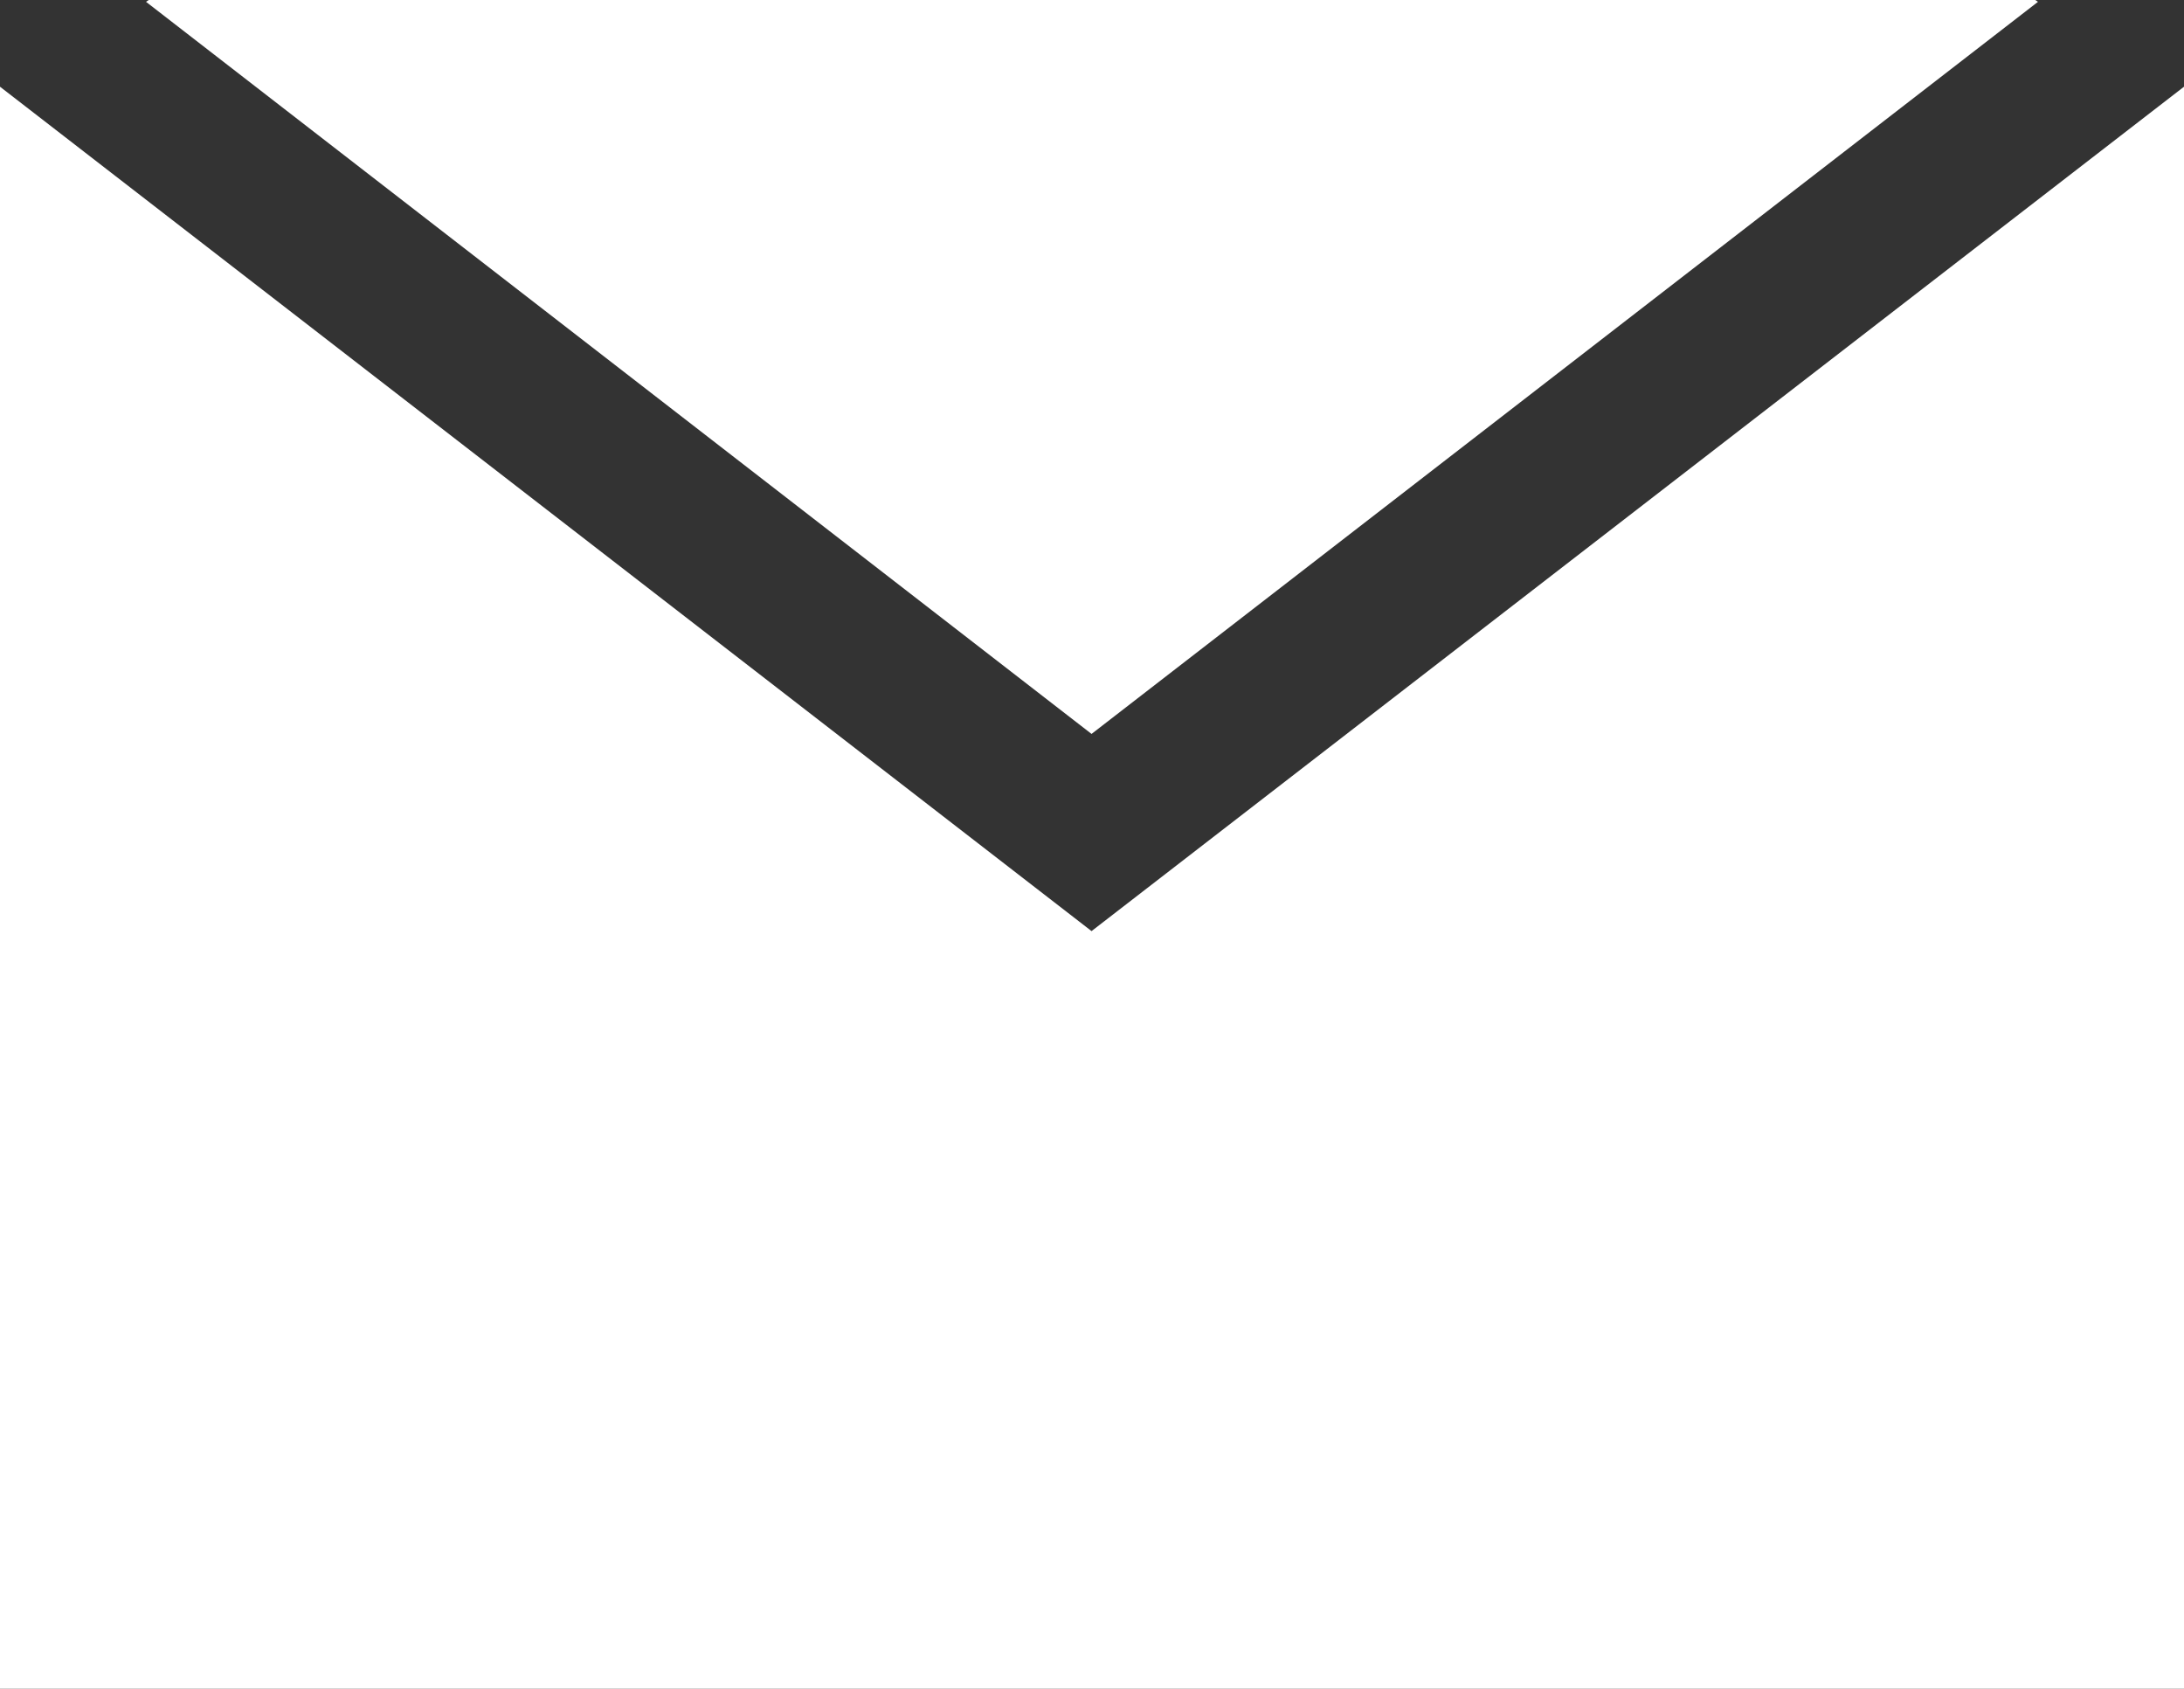
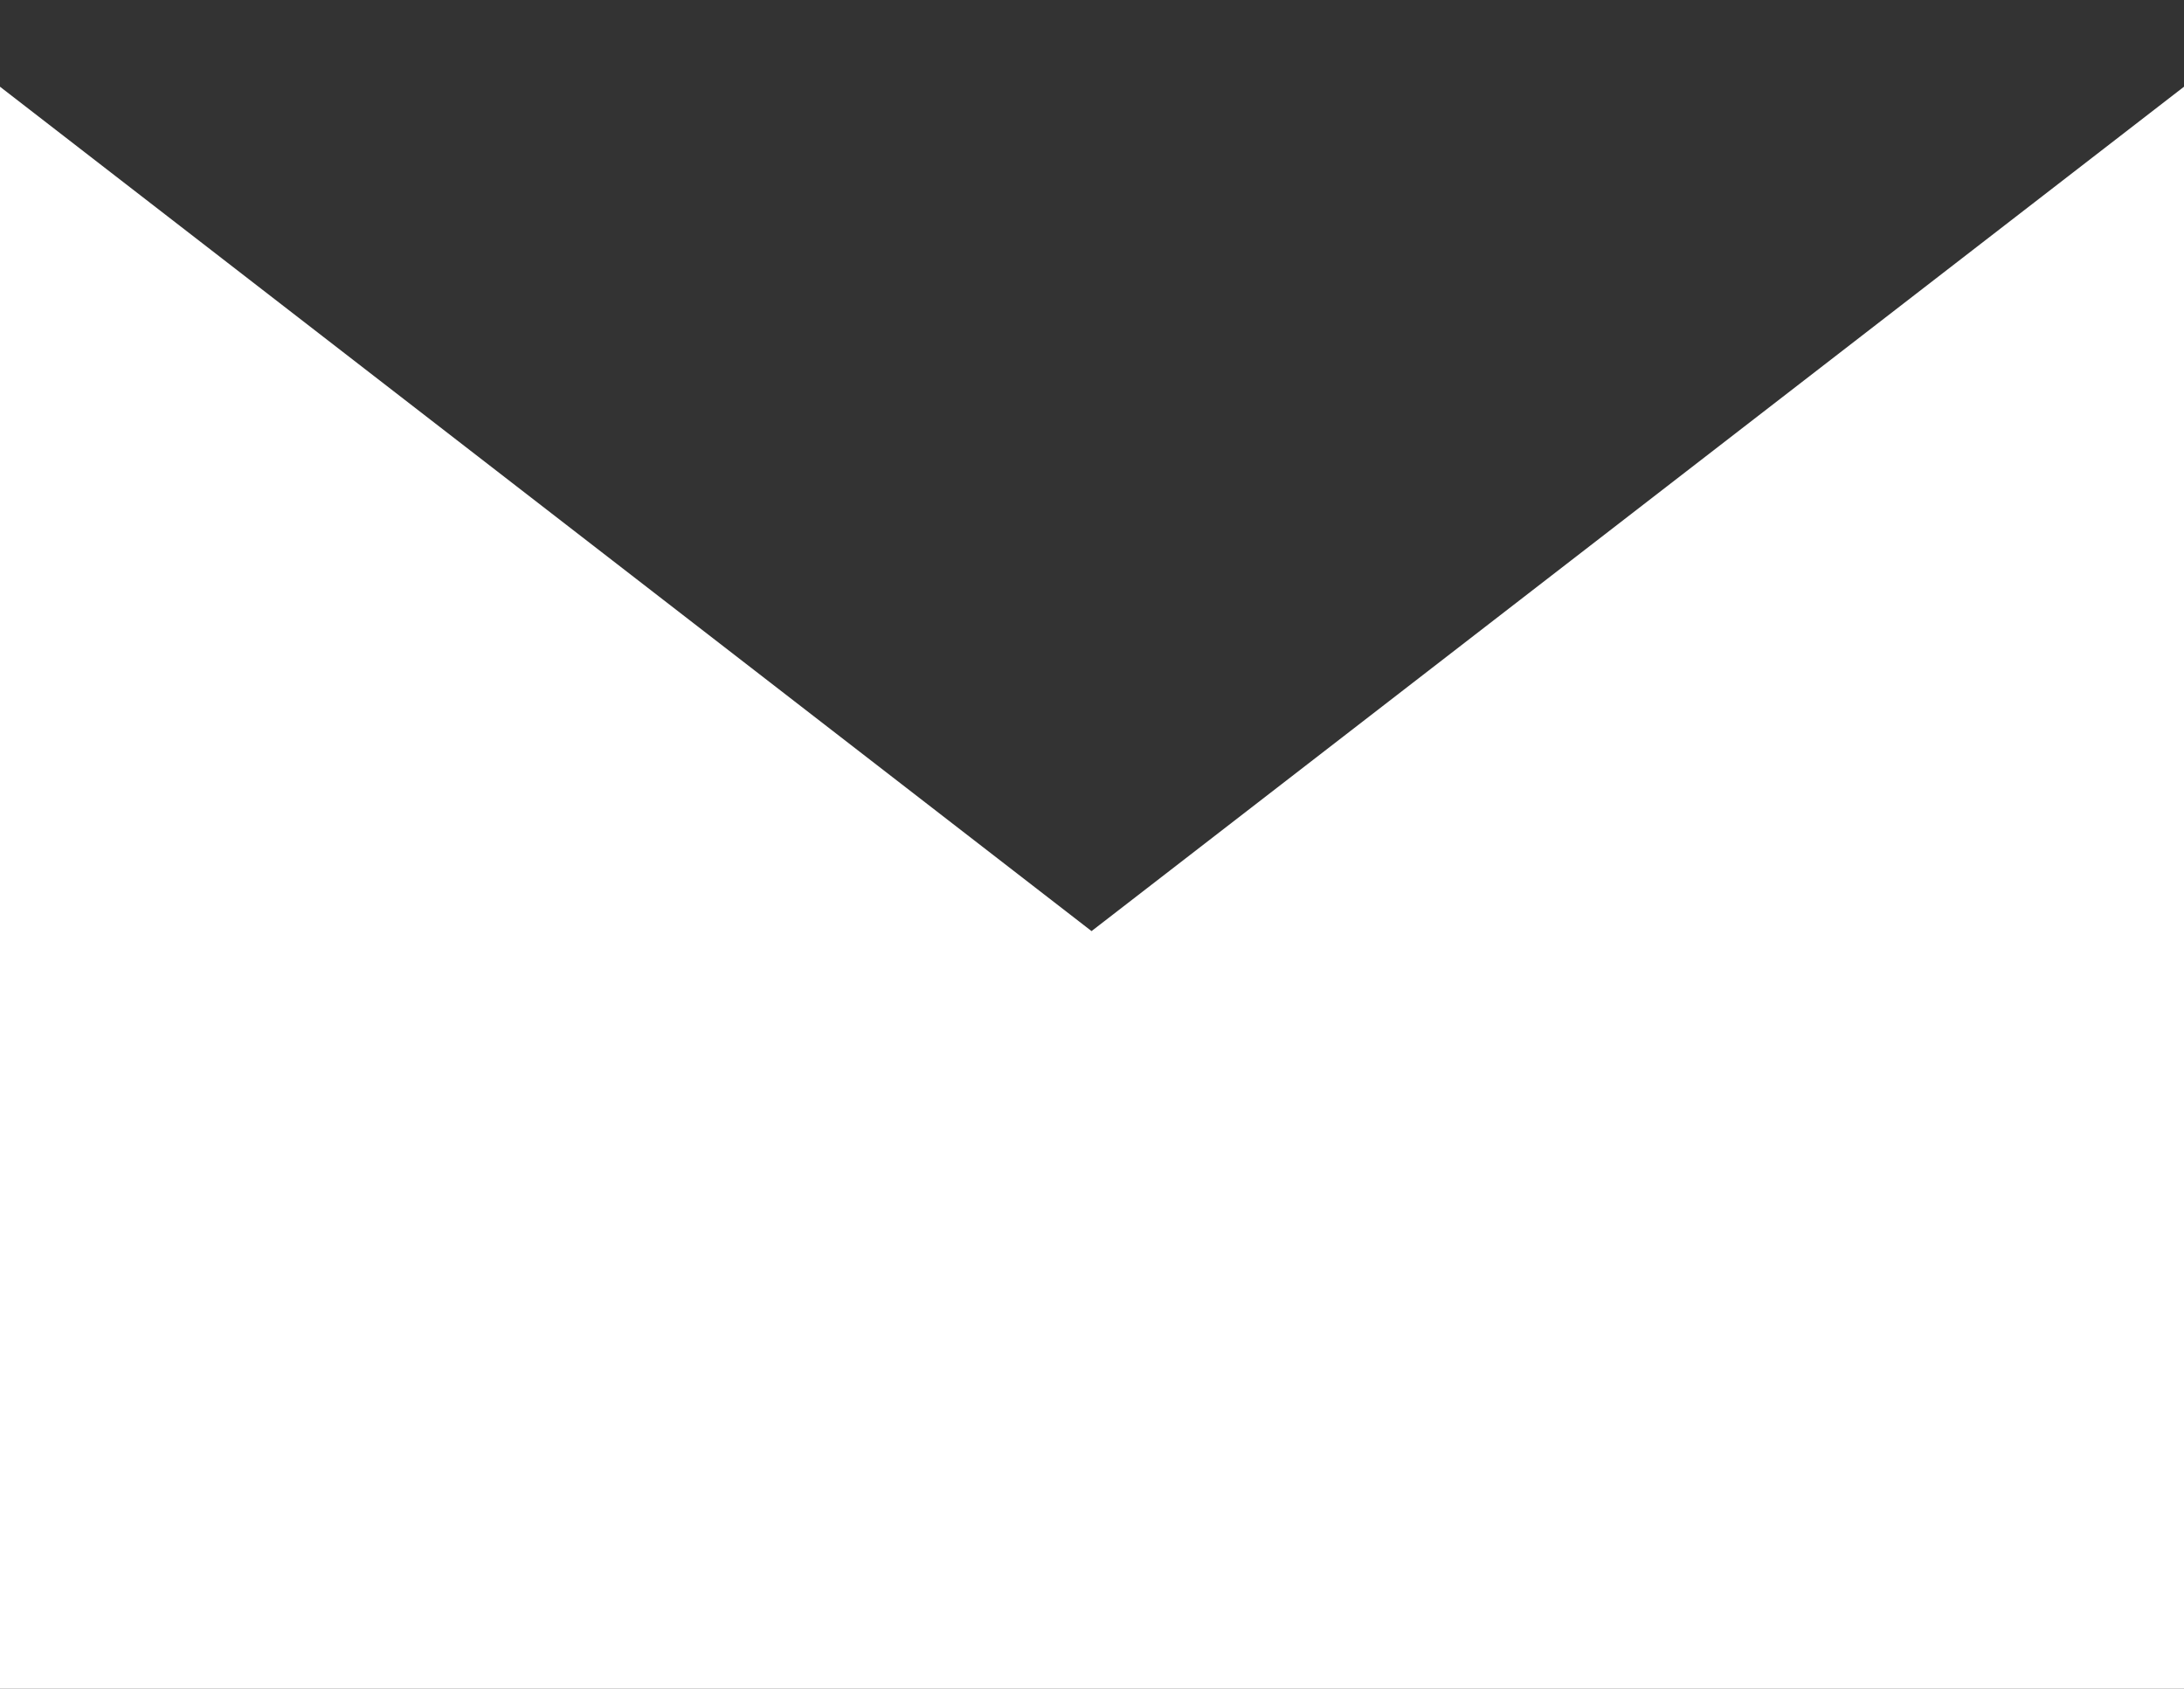
<svg xmlns="http://www.w3.org/2000/svg" id="_レイヤー_2" width="23.93" height="18.5" viewBox="0 0 23.93 18.5">
  <rect x="0" y="0" width="23.93" height="18.5" fill="#333333" stroke="none" />
  <defs>
    <style>.cls-1{fill:#fff;stroke-width:0px;}</style>
  </defs>
  <g id="_通常">
-     <polygon class="cls-1" points="1.6 .02 11.96 8.04 22.33 .02 22.3 0 1.63 0 1.6 .02" />
    <polygon class="cls-1" points="23.93 .95 23.93 .95 11.96 10.2 0 .95 0 18.5 23.93 18.5 23.93 .95" />
-     <polygon class="cls-1" points="0 0 0 0 0 0 0 0" />
  </g>
</svg>